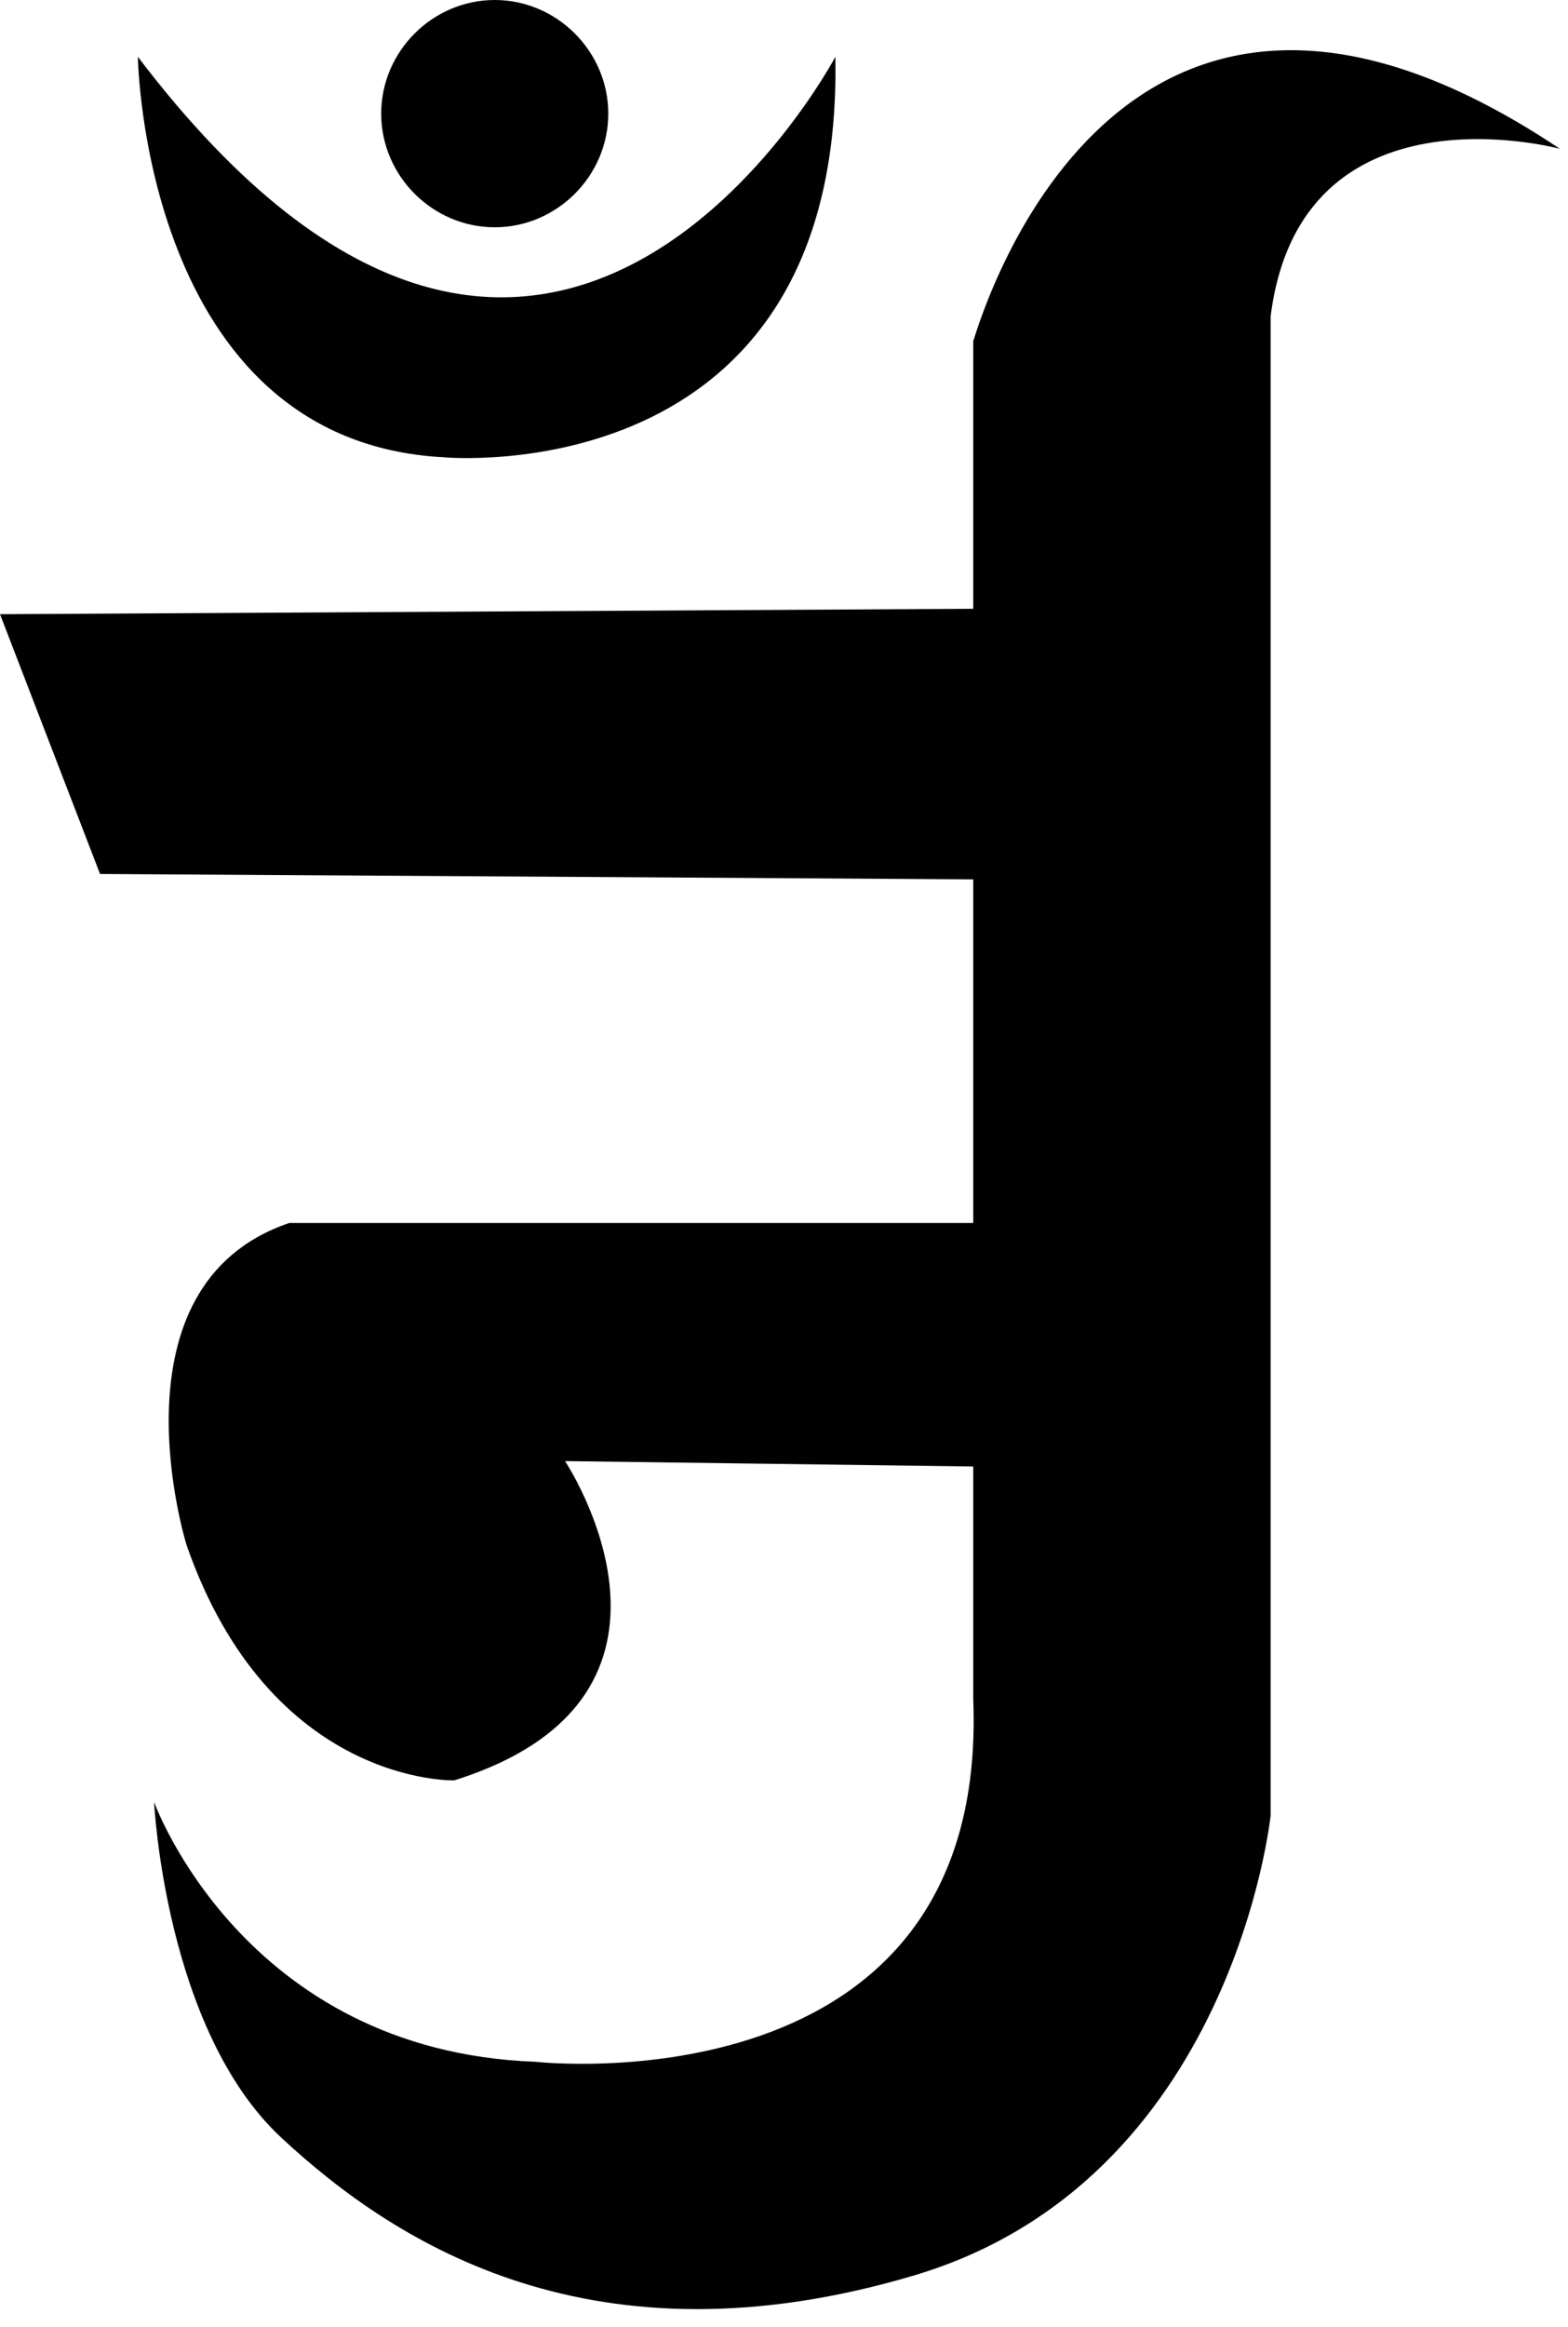
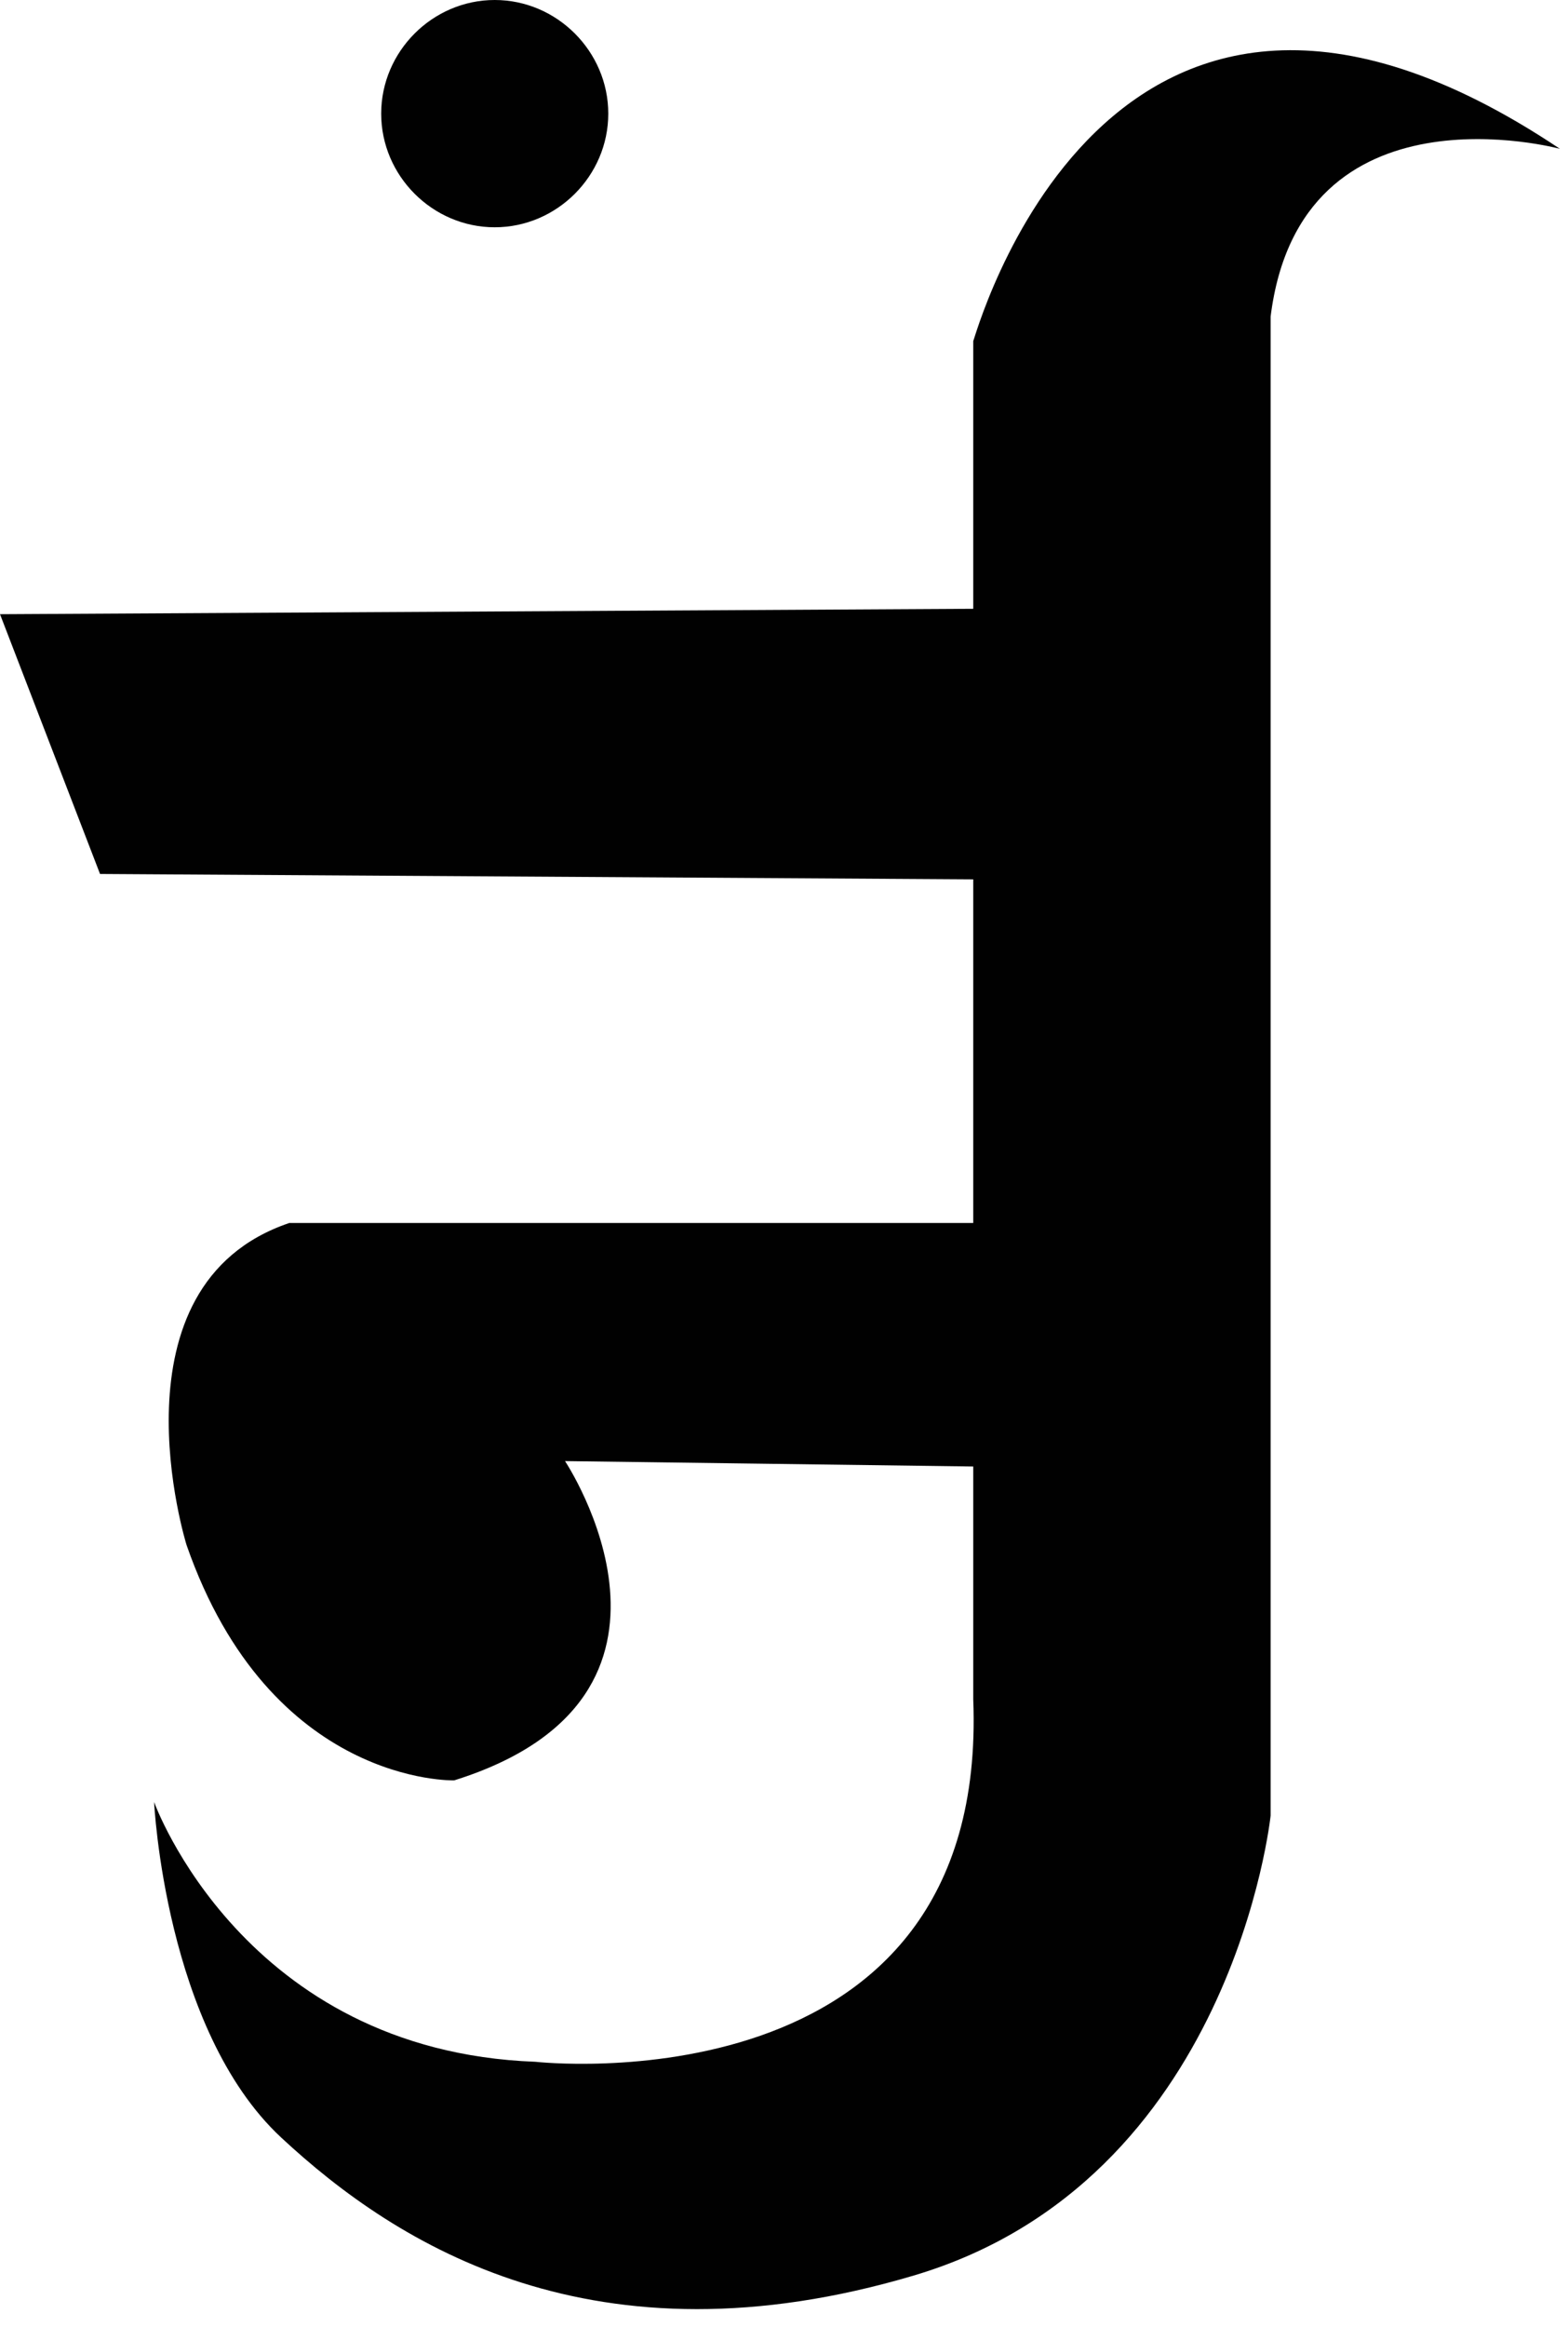
<svg xmlns="http://www.w3.org/2000/svg" width="58" height="86" viewBox="0 0 58 86" fill="none">
  <path d="M57.7 5.5C57.7 5.5 48.1 2.9 47 11.7V67.1C47 67.1 45.6 80.6 33.8 84.1C22 87.6 14.7 83 10.4 79C6.1 75 5.7 66.6 5.7 66.6C5.7 66.6 9 75.8 19.8 76.2C19.8 76.2 36.6 78.1 36 62.8V54.2L20.9 54C20.9 54 26.7 62.7 16.8 65.8C16.8 65.8 10 66 6.9 57.1C6.9 57.1 3.9 47.5 10.7 45.2H36V32.5L3.7 32.3L0 22.7L36 22.5V12.6C36 12.8 40.8 -5.8 57.7 5.5Z" fill="#010101" />
-   <path d="M5.1 2.1C5.1 2.1 5.3 16.3 16.4 16.9C16.4 16.9 31.2 18.3 30.9 2.1C30.9 2.1 20.3 22.1 5.1 2.1Z" fill="#010101" />
  <path d="M22.5 4.2C22.5 6.5 20.6 8.4 18.3 8.4C16 8.4 14.1 6.5 14.1 4.2C14.1 1.9 16 0 18.3 0C20.6 0 22.5 1.9 22.5 4.2Z" fill="#010101" />
</svg>